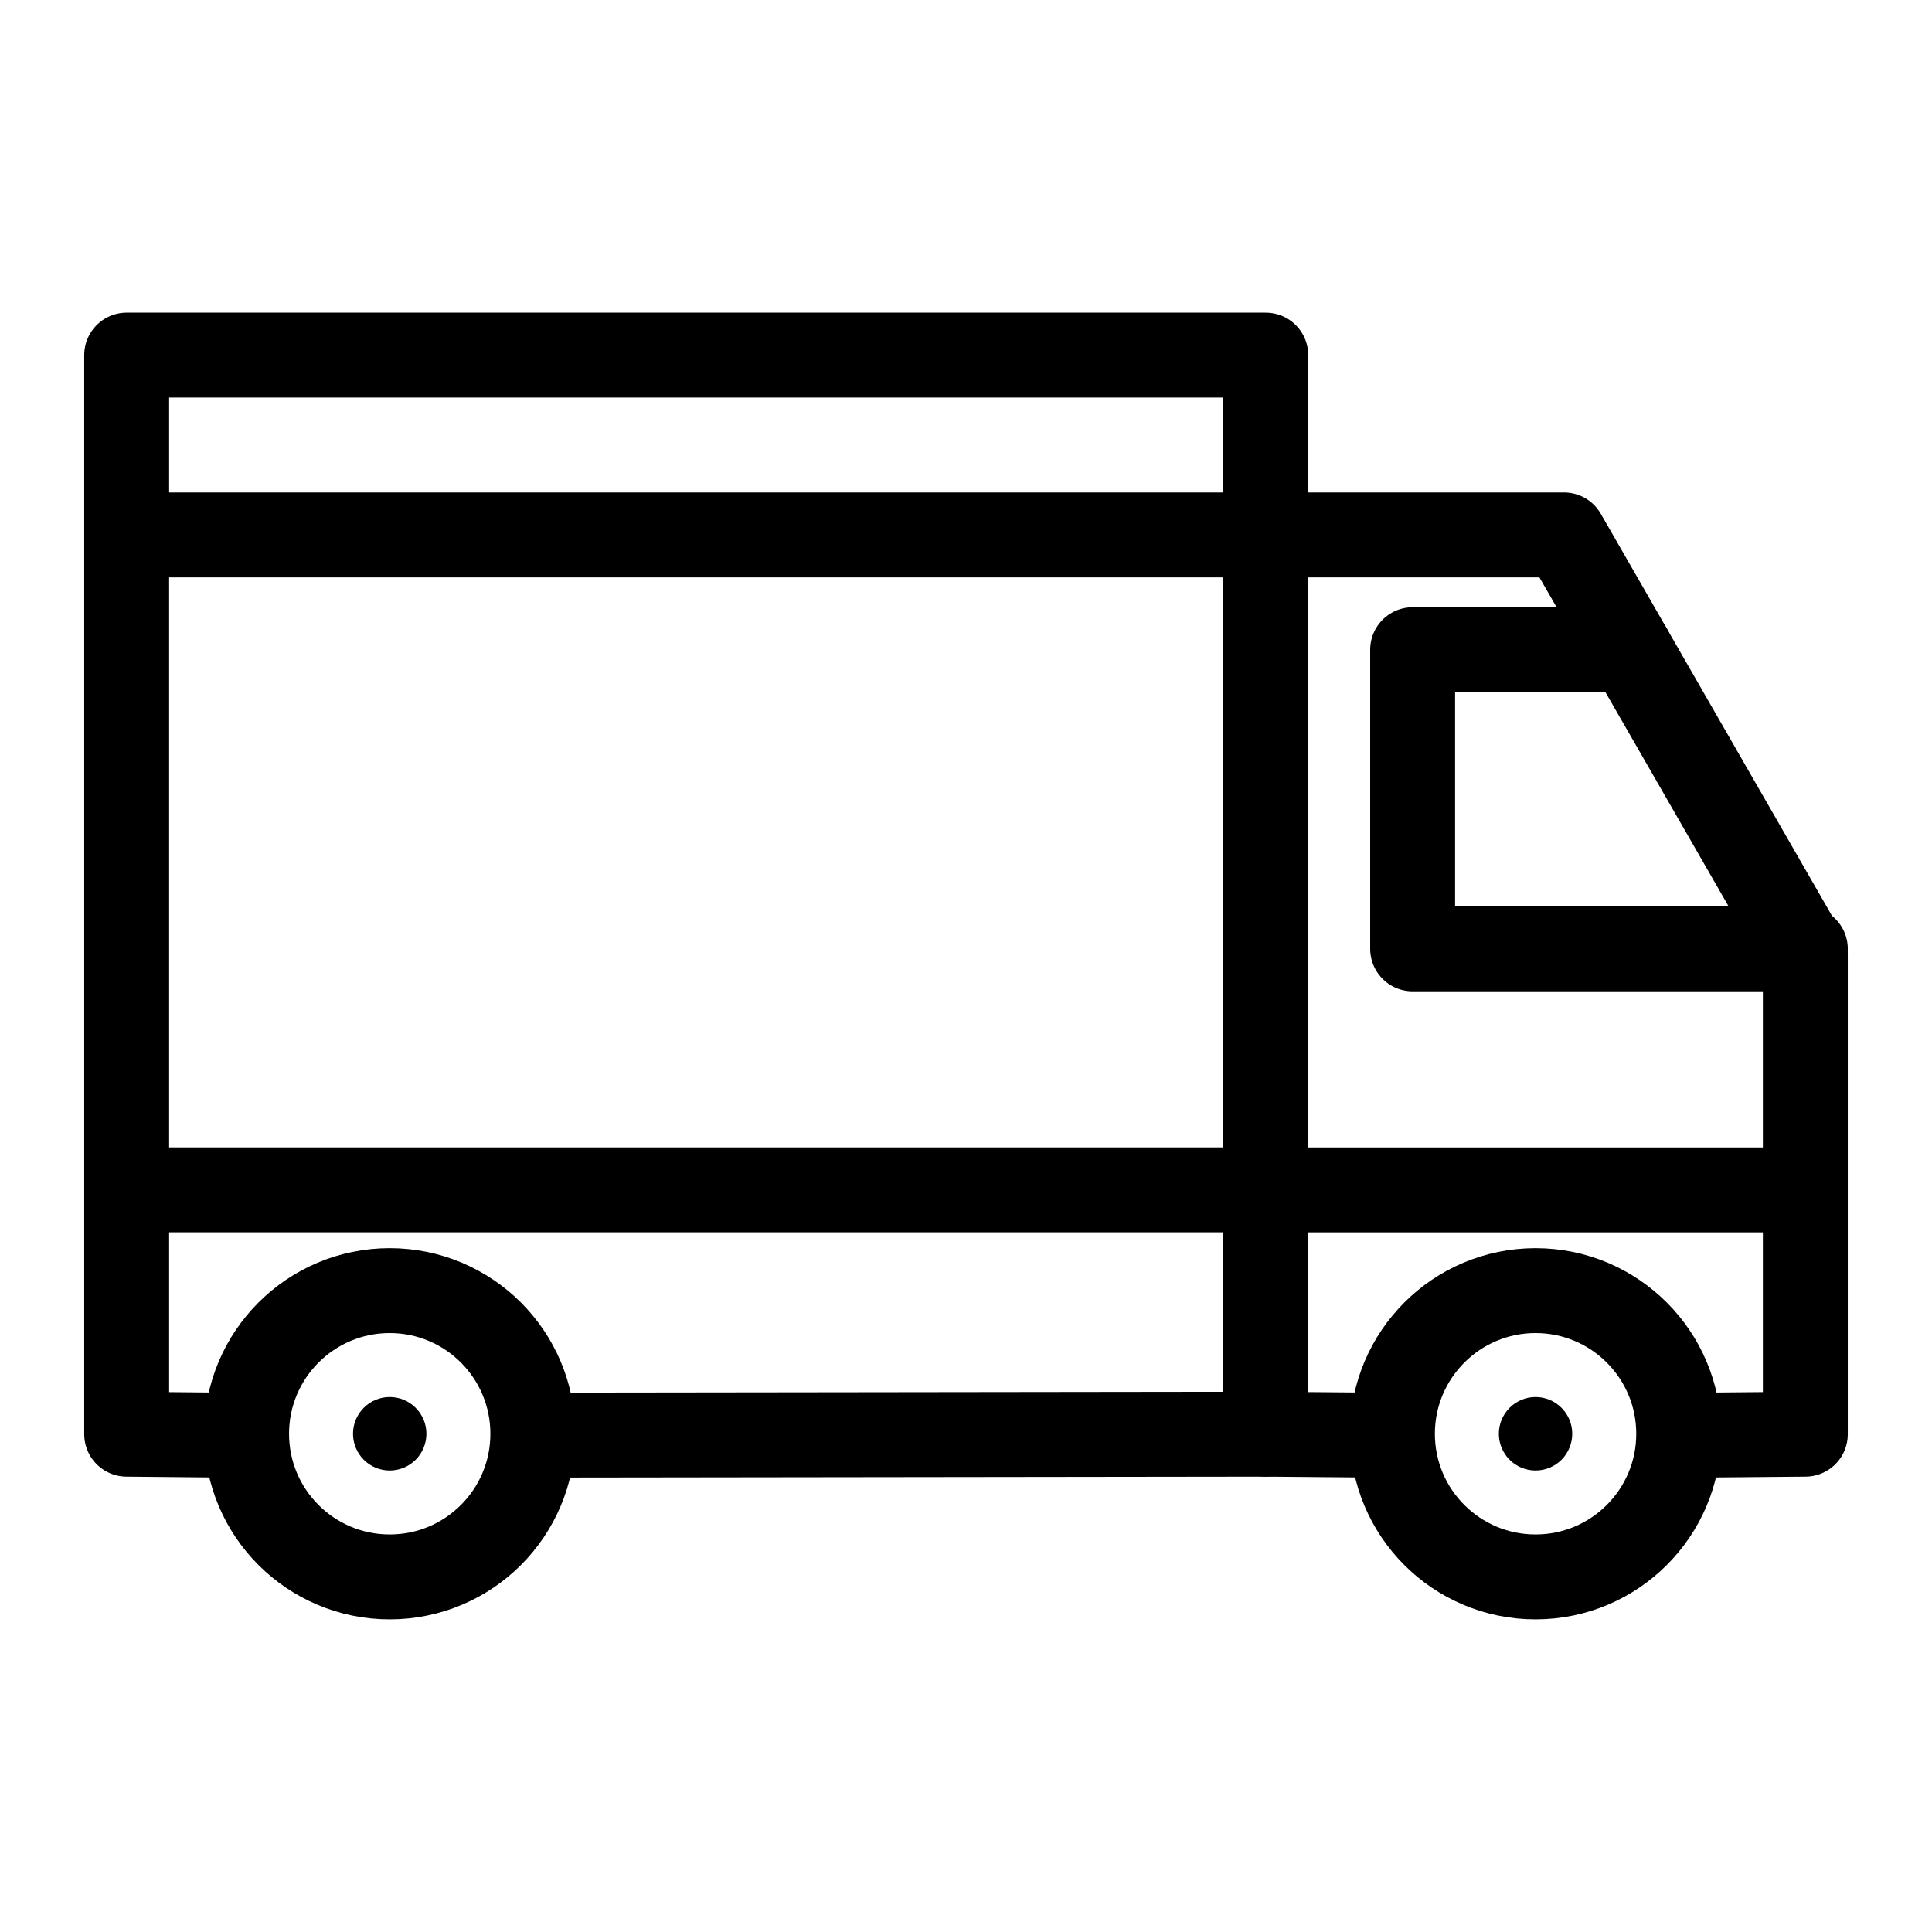
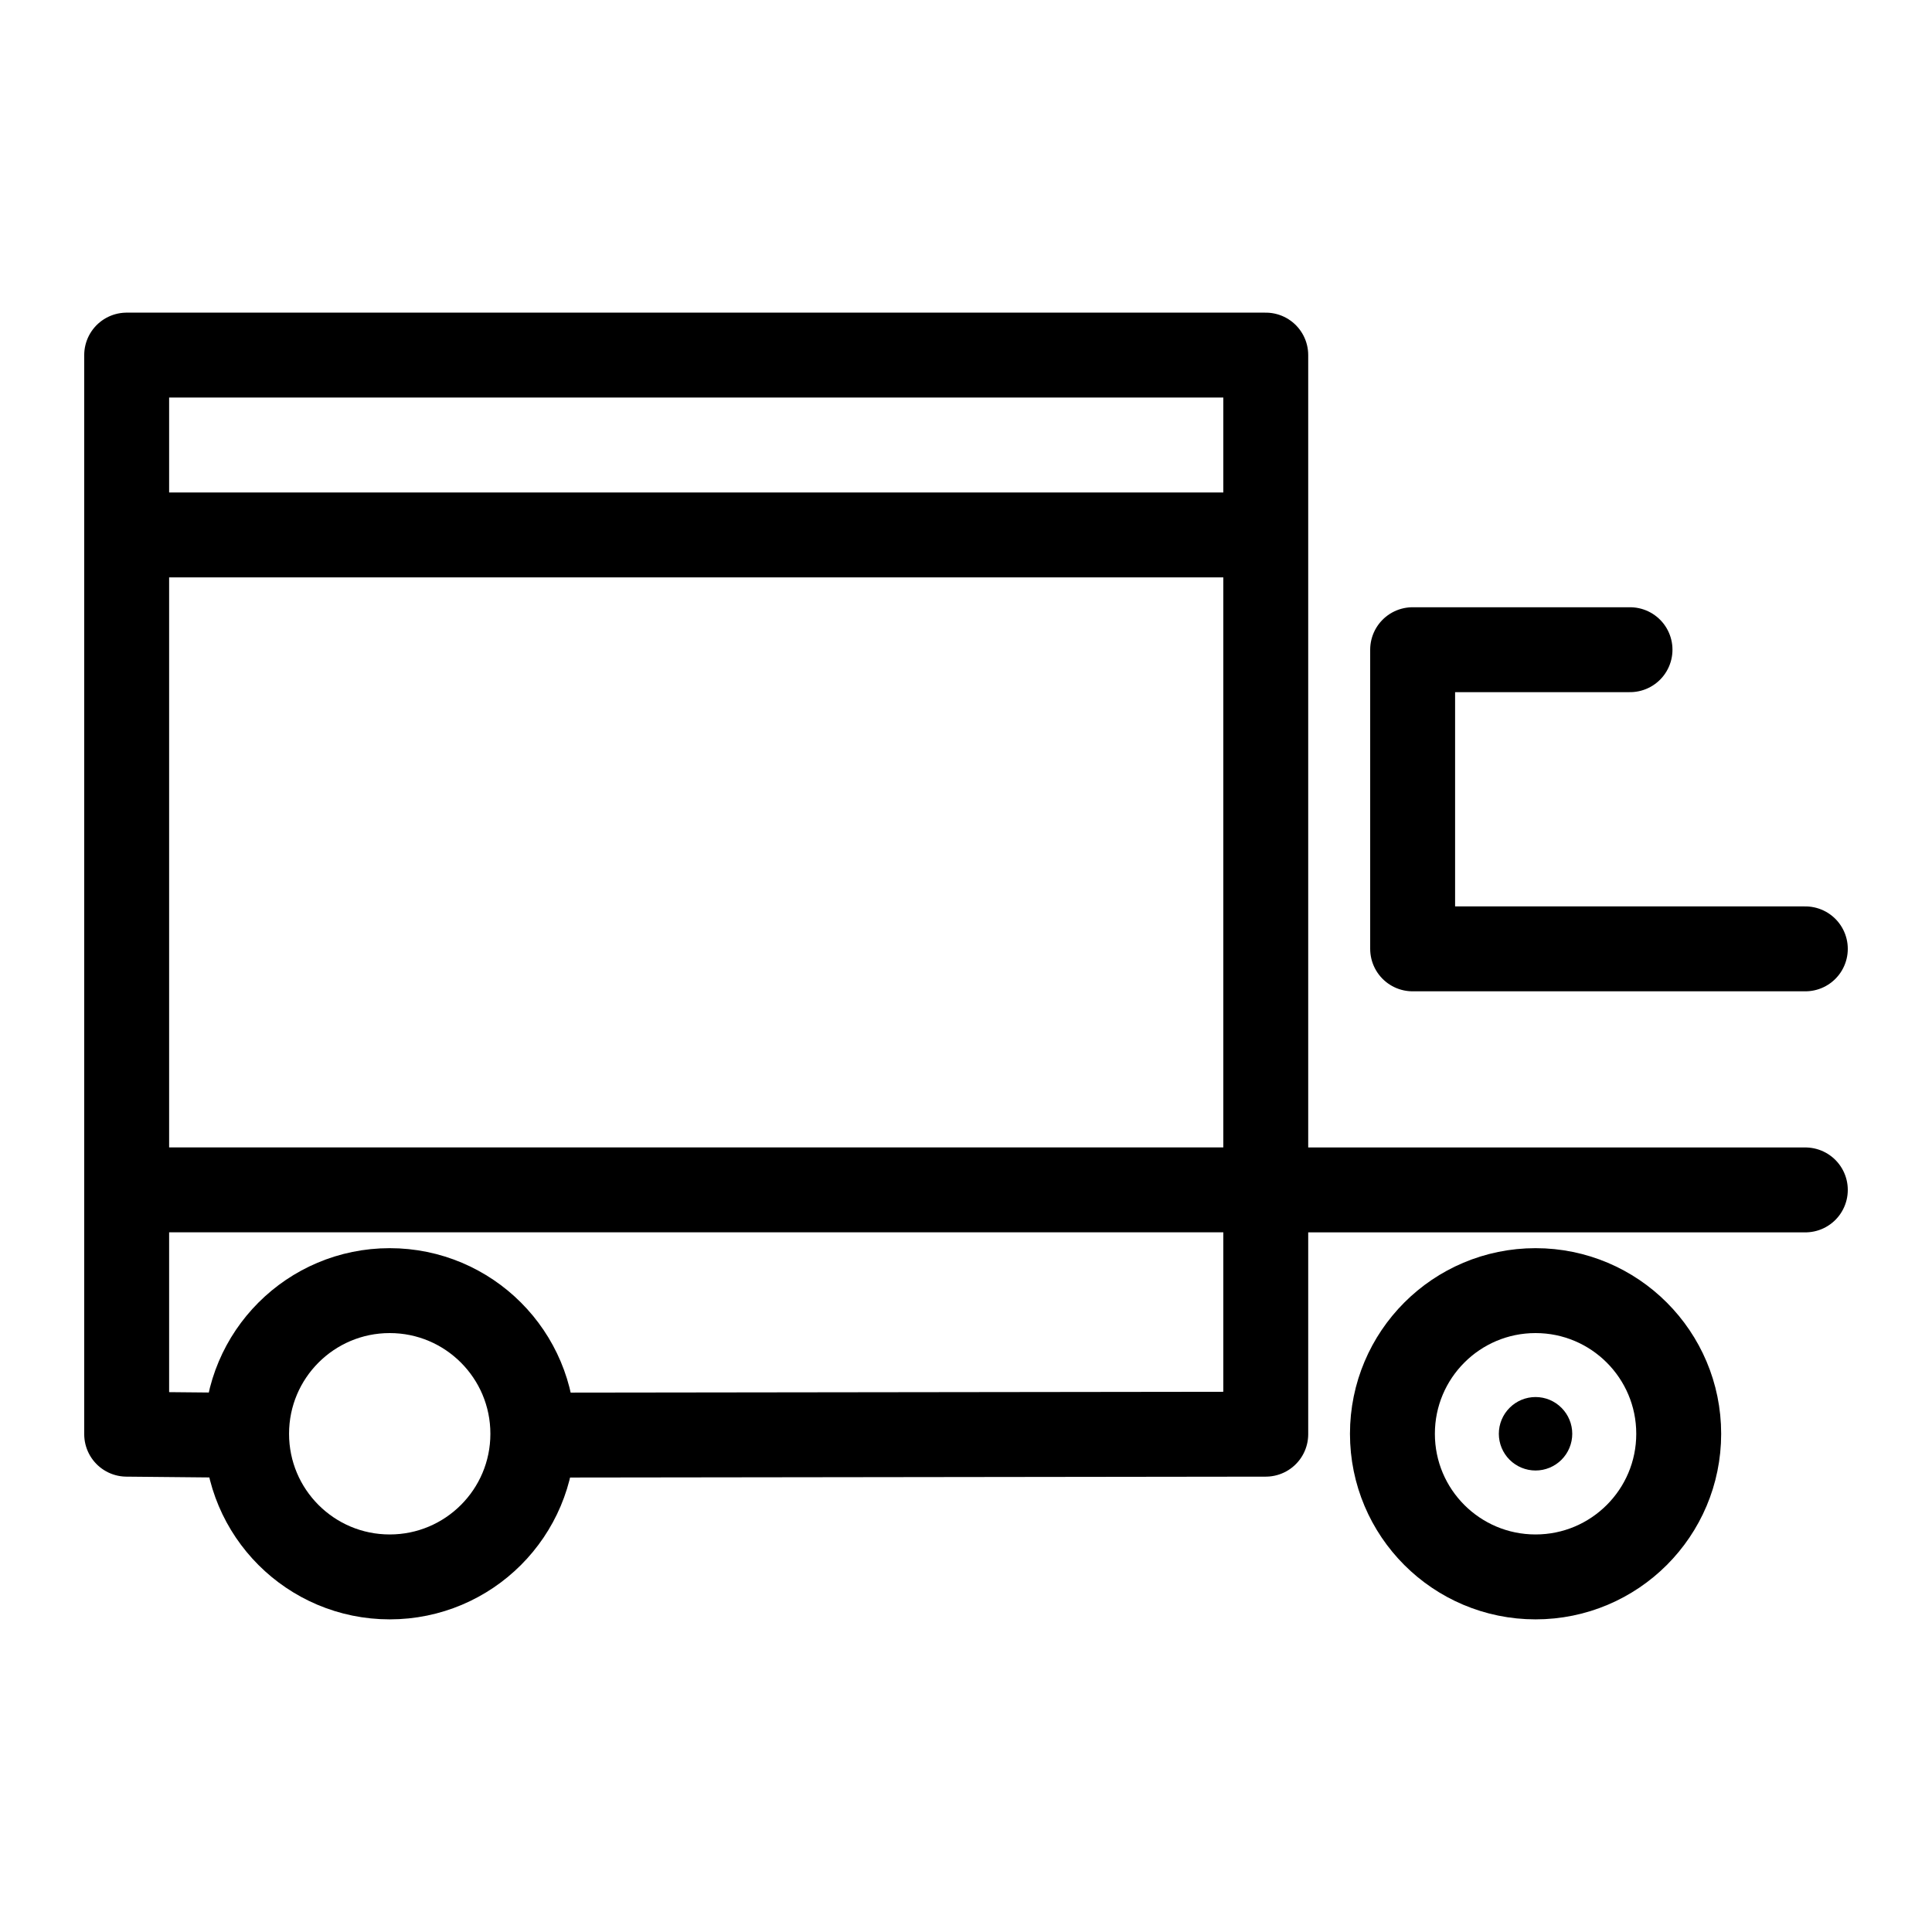
<svg xmlns="http://www.w3.org/2000/svg" fill="none" viewBox="0 0 39 39" height="39" width="39">
  <g clip-path="url(#clip0_2282_29548)">
    <mask height="39" width="39" y="0" x="0" maskUnits="userSpaceOnUse" style="mask-type:luminance" id="mask0_2282_29548">
      <path fill="white" d="M0 0H39V39H0V0Z" />
    </mask>
    <g mask="url(#mask0_2282_29548)">
      <mask height="39" width="39" y="0" x="0" maskUnits="userSpaceOnUse" style="mask-type:luminance" id="mask1_2282_29548">
        <path fill="white" d="M0 0H39V39H0V0Z" />
      </mask>
      <g mask="url(#mask1_2282_29548)">
-         <path stroke-linejoin="round" stroke-linecap="round" stroke-width="1.714" stroke="black" d="M34.431 28.969L36.443 28.951V19.27L31.571 10.798H25.551V28.951L27.654 28.969" />
        <path stroke-linejoin="round" stroke-linecap="round" stroke-width="1.714" stroke="black" d="M32.904 13.115H28.516V19.154H36.443M25.551 24.02H36.443" />
        <path stroke-linejoin="round" stroke-linecap="round" stroke-width="1.714" stroke="black" d="M11.391 28.969L25.551 28.951V7.168H2.557V28.951L4.434 28.969M2.871 10.798H25.183M2.871 24.019H25.183" />
        <path fill="black" d="M31.738 28.943C31.738 29.139 31.66 29.328 31.521 29.467C31.382 29.606 31.194 29.684 30.997 29.684C30.801 29.684 30.612 29.606 30.473 29.467C30.334 29.328 30.256 29.139 30.256 28.943C30.256 28.746 30.334 28.558 30.473 28.419C30.612 28.279 30.801 28.201 30.997 28.201C31.194 28.201 31.382 28.279 31.521 28.419C31.66 28.558 31.738 28.746 31.738 28.943Z" />
        <path stroke-linejoin="round" stroke-linecap="round" stroke-width="1.714" stroke="black" d="M33.887 28.943C33.887 30.539 32.593 31.832 30.997 31.832C29.401 31.832 28.108 30.539 28.108 28.943C28.108 27.347 29.401 26.053 30.997 26.053C32.593 26.053 33.887 27.347 33.887 28.943Z" />
        <path stroke-linejoin="round" stroke-linecap="round" stroke-width="1.714" stroke="black" d="M10.756 28.943C10.756 30.539 9.463 31.832 7.867 31.832C6.271 31.832 4.978 30.539 4.978 28.943C4.978 27.347 6.271 26.053 7.867 26.053C9.463 26.053 10.756 27.347 10.756 28.943Z" />
-         <path fill="black" d="M8.608 28.943C8.608 29.139 8.53 29.328 8.391 29.467C8.252 29.606 8.064 29.684 7.867 29.684C7.67 29.684 7.482 29.606 7.343 29.467C7.204 29.328 7.126 29.139 7.126 28.943C7.126 28.746 7.204 28.558 7.343 28.419C7.482 28.279 7.67 28.201 7.867 28.201C8.064 28.201 8.252 28.279 8.391 28.419C8.53 28.558 8.608 28.746 8.608 28.943Z" />
      </g>
    </g>
  </g>
  <defs>
    <clipPath id="clip0_2282_29548">
      <rect fill="white" height="39" width="39" />
    </clipPath>
  </defs>
</svg>